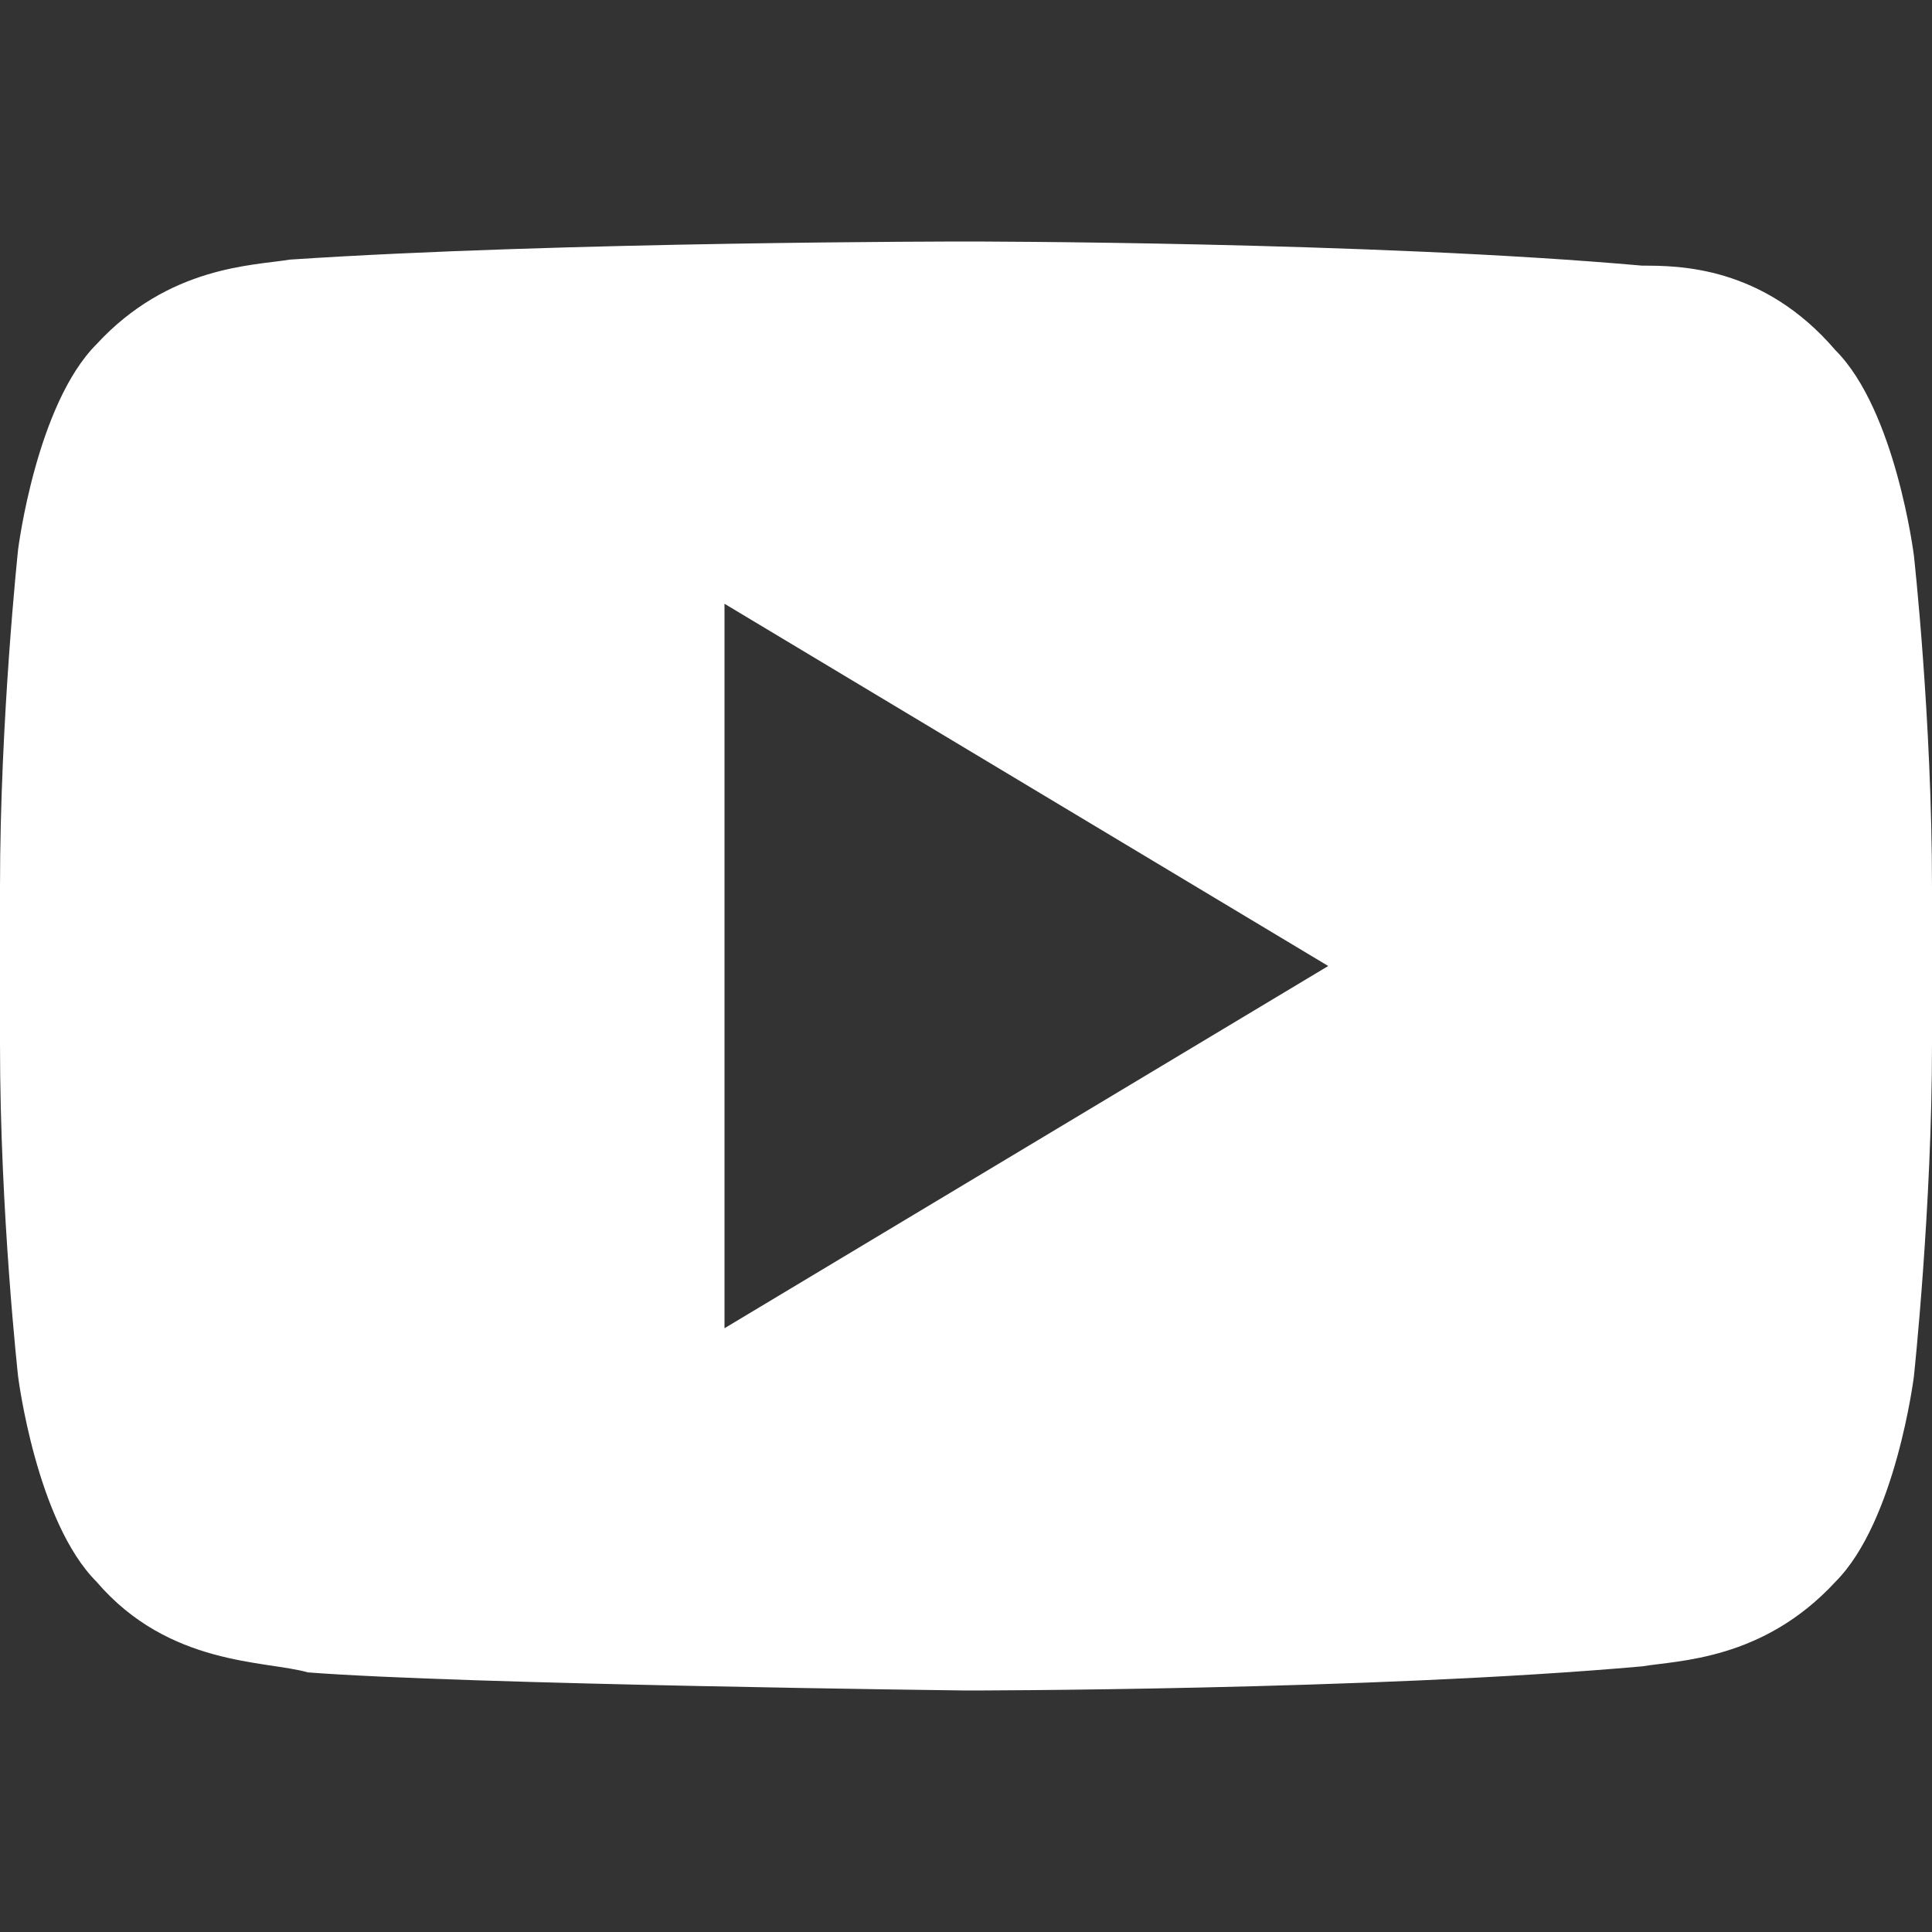
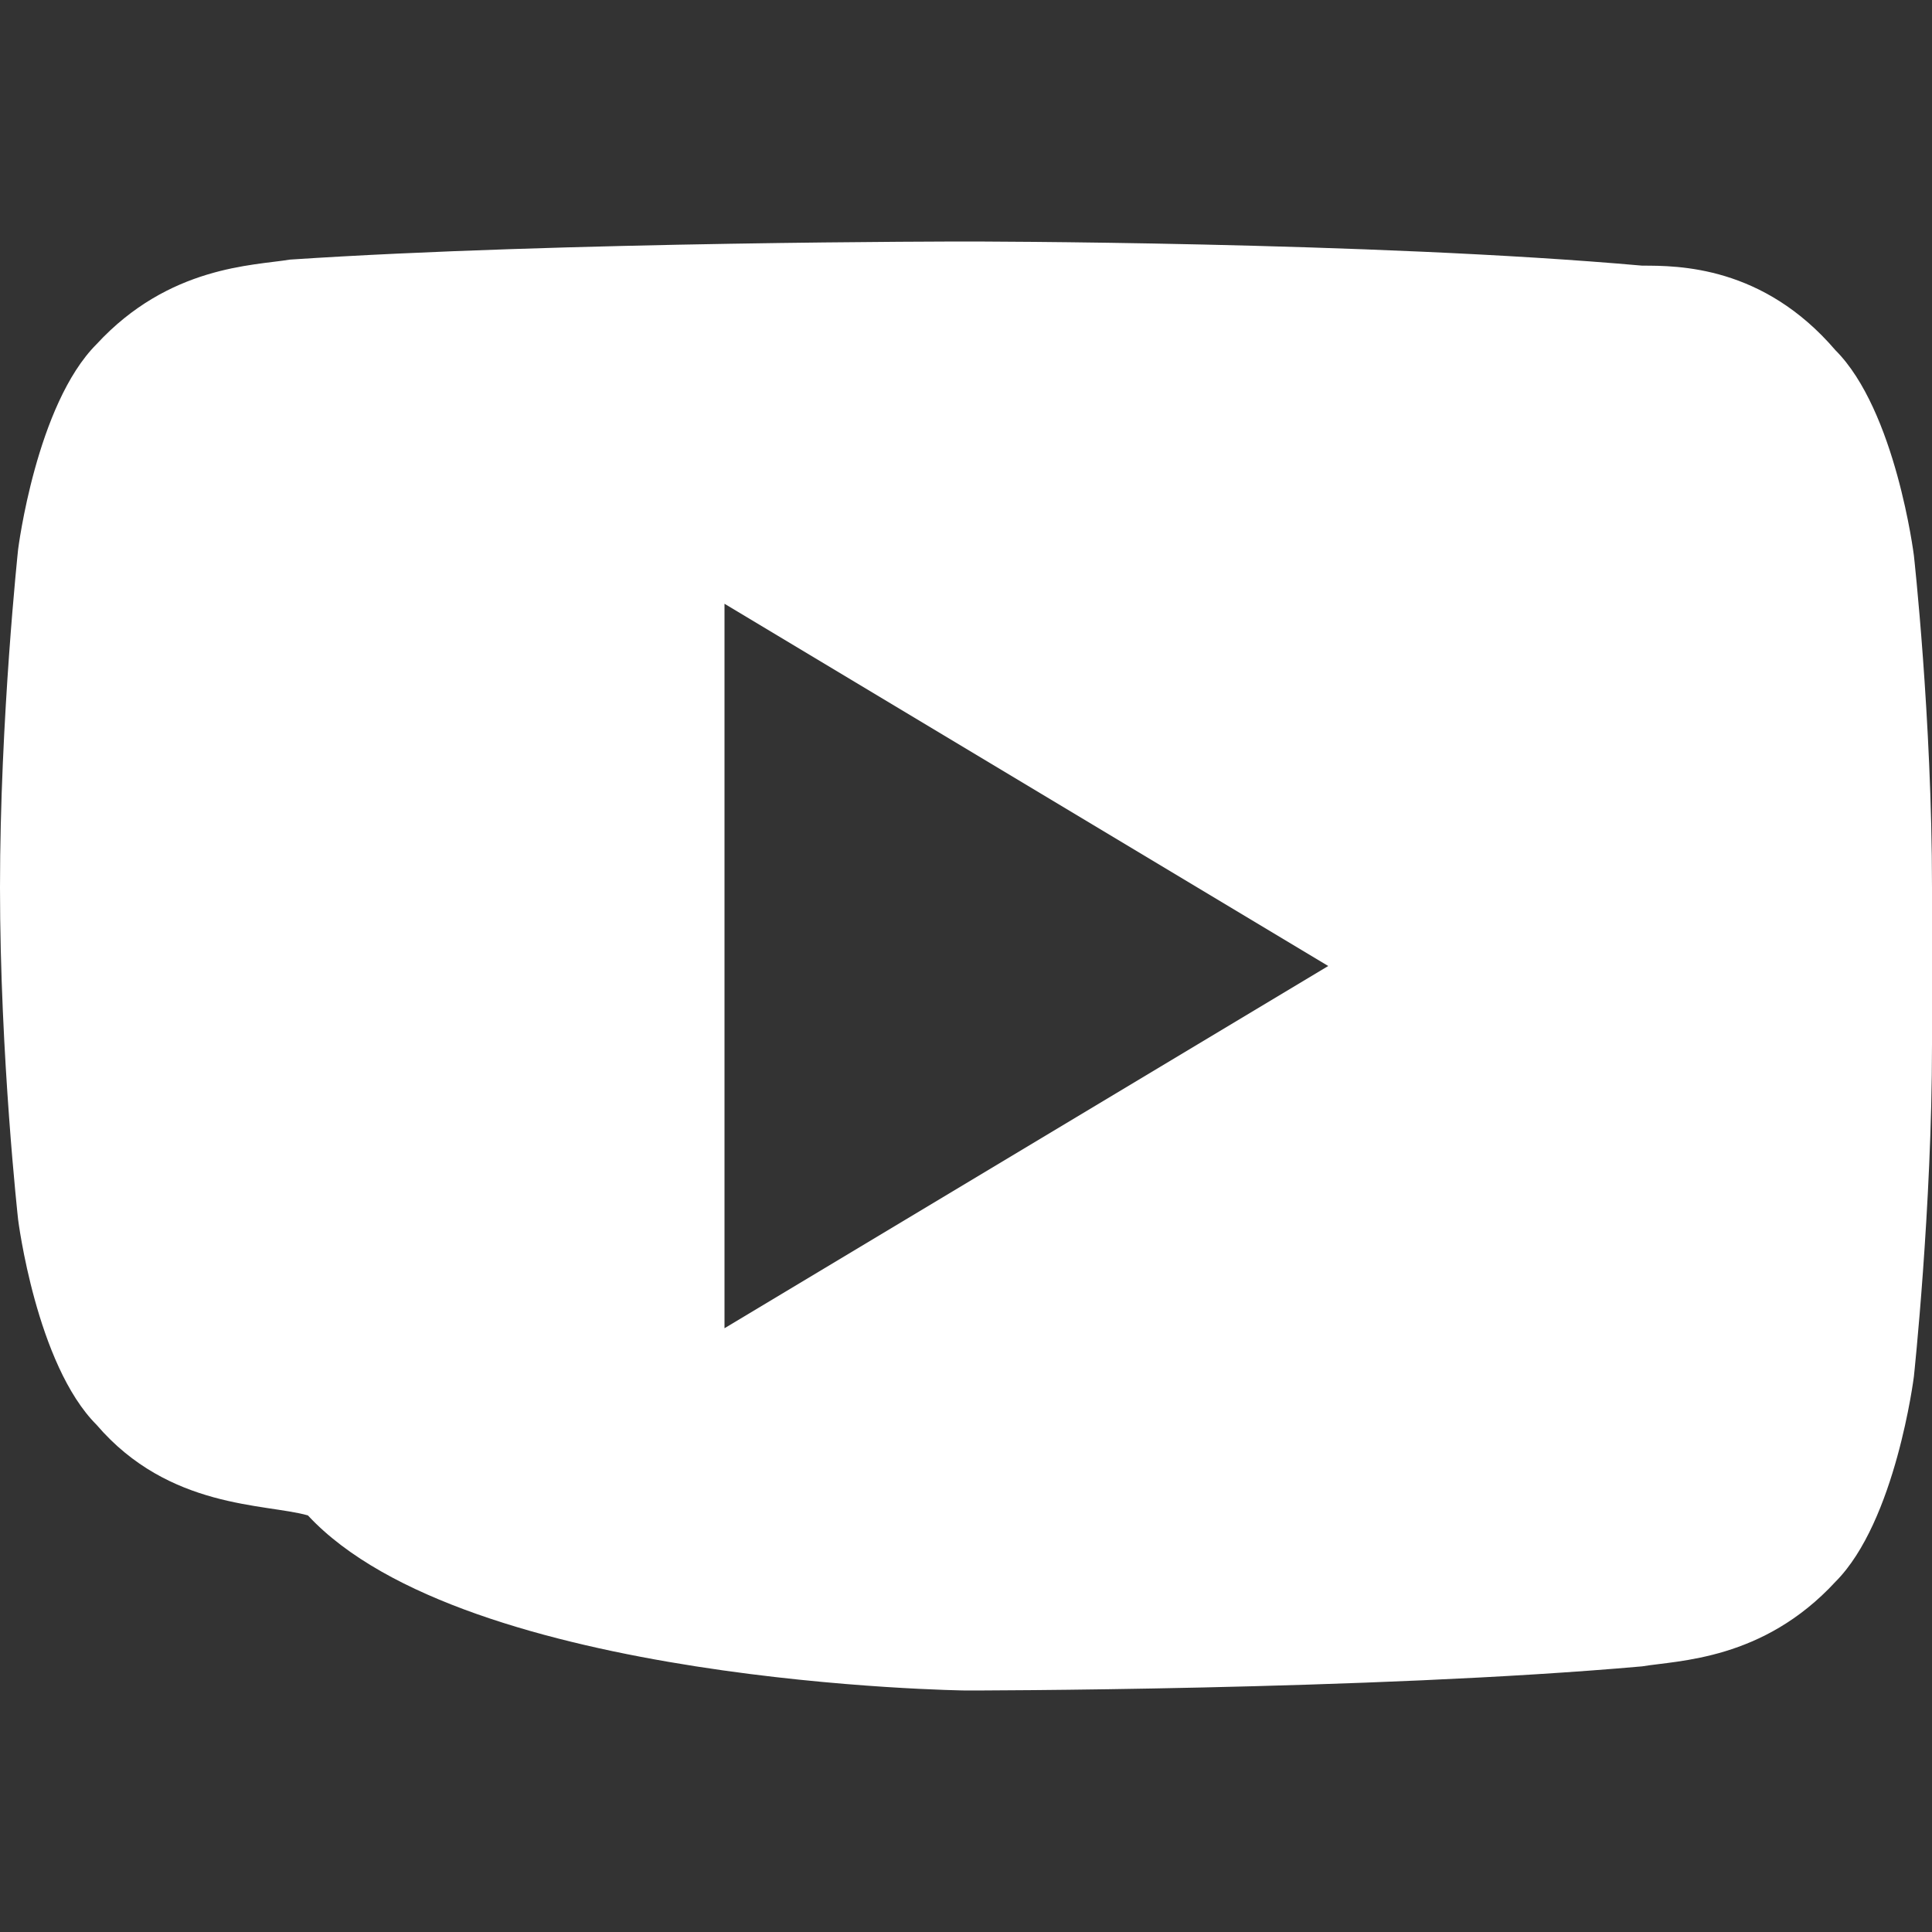
<svg xmlns="http://www.w3.org/2000/svg" version="1.1" id="Layer_1" x="0px" y="0px" viewBox="0 0 32 32" style="enable-background:new 0 0 32 32;" xml:space="preserve">
  <rect x="0" y="0" width="32" height="32" fill="#333333" stroke="none" />
  <style type="text/css">
	.st1{fill:#FFFFFF;}
</style>
  <g>
-     <path class="st1" d="M31.7,9.2c0,0-0.3-2.4-1.3-3.4c-1.2-1.4-2.6-1.4-3.2-1.4C22.7,4,16,4,16,4h0c0,0-6.7,0-11.2,0.3c-0.6,0.1-2,0.1-3.2,1.4   c-1,1-1.3,3.4-1.3,3.4S0,11.9,0,14.7v2.6c0,2.8,0.3,5.5,0.3,5.5s0.3,2.4,1.3,3.4c1.2,1.4,2.8,1.3,3.5,1.5C7.7,27.9,16,28,16,28   s6.7,0,11.2-0.4c0.6-0.1,2-0.1,3.2-1.4c1-1,1.3-3.4,1.3-3.4s0.3-2.8,0.3-5.5v-2.6C32,11.9,31.7,9.2,31.7,9.2z M12,22V10l10,6L12,22   z" />
+     <path class="st1" d="M31.7,9.2c0,0-0.3-2.4-1.3-3.4c-1.2-1.4-2.6-1.4-3.2-1.4C22.7,4,16,4,16,4h0c0,0-6.7,0-11.2,0.3c-0.6,0.1-2,0.1-3.2,1.4   c-1,1-1.3,3.4-1.3,3.4S0,11.9,0,14.7c0,2.8,0.3,5.5,0.3,5.5s0.3,2.4,1.3,3.4c1.2,1.4,2.8,1.3,3.5,1.5C7.7,27.9,16,28,16,28   s6.7,0,11.2-0.4c0.6-0.1,2-0.1,3.2-1.4c1-1,1.3-3.4,1.3-3.4s0.3-2.8,0.3-5.5v-2.6C32,11.9,31.7,9.2,31.7,9.2z M12,22V10l10,6L12,22   z" />
  </g>
</svg>